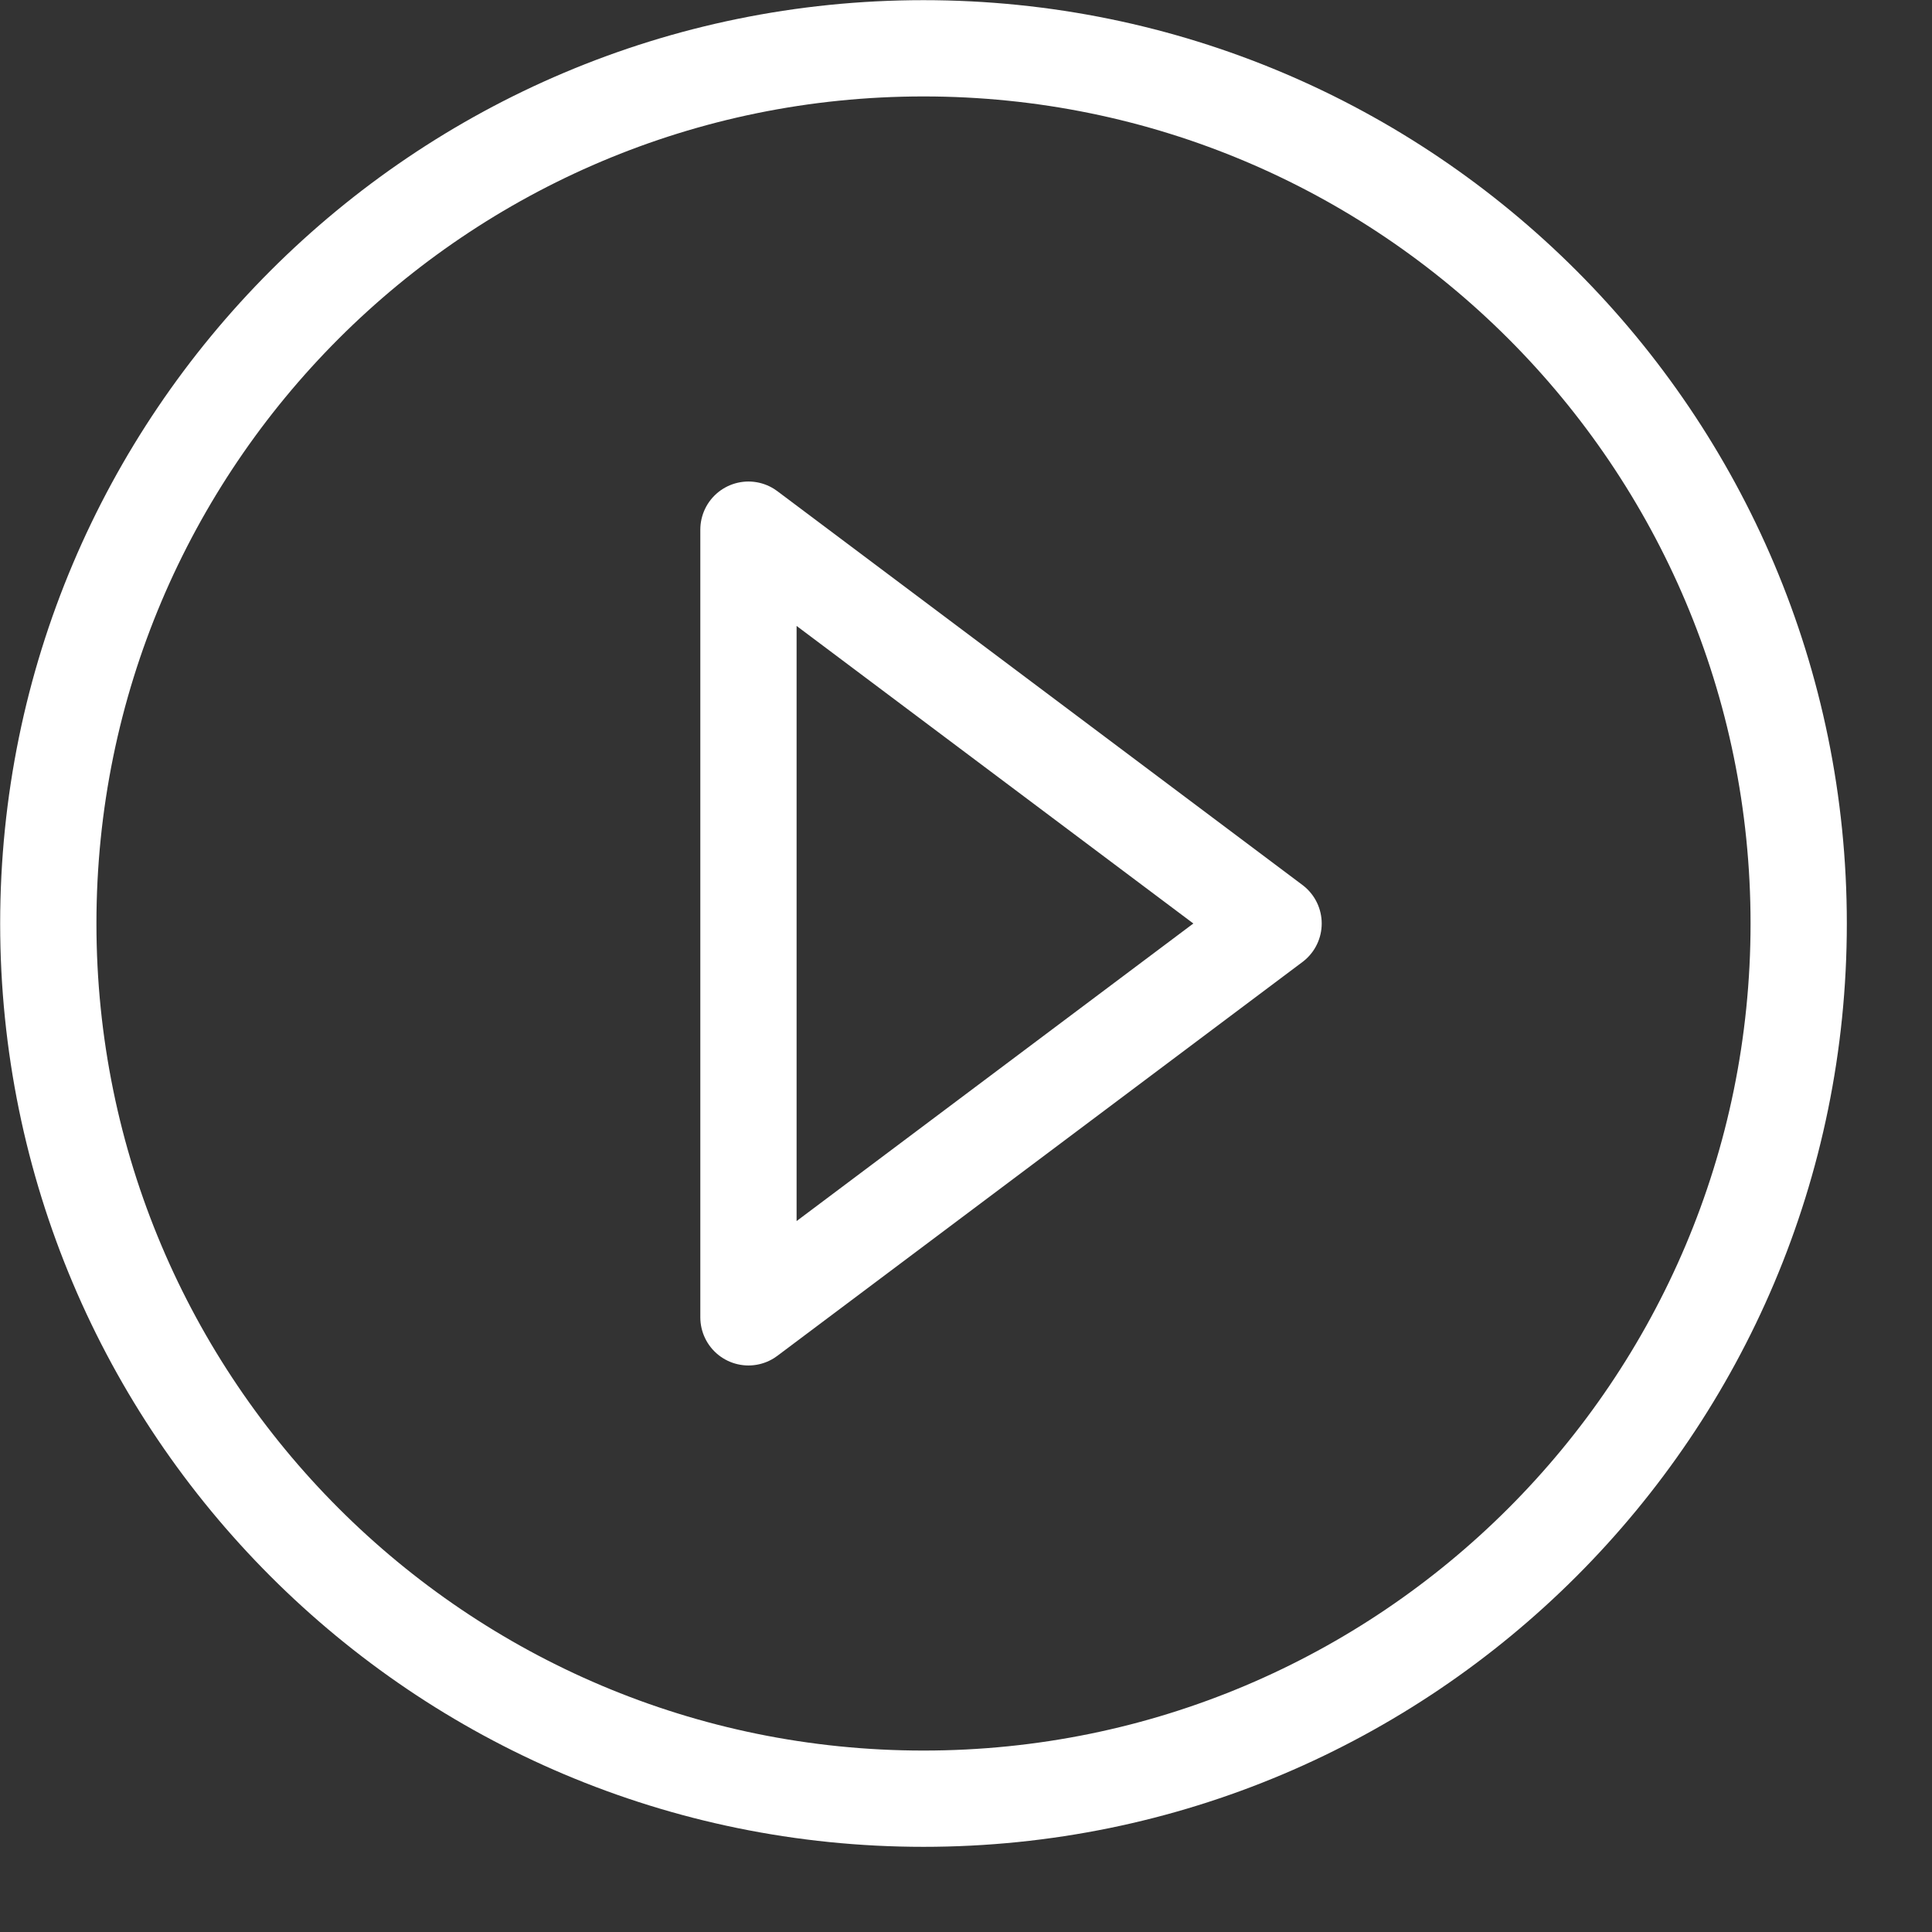
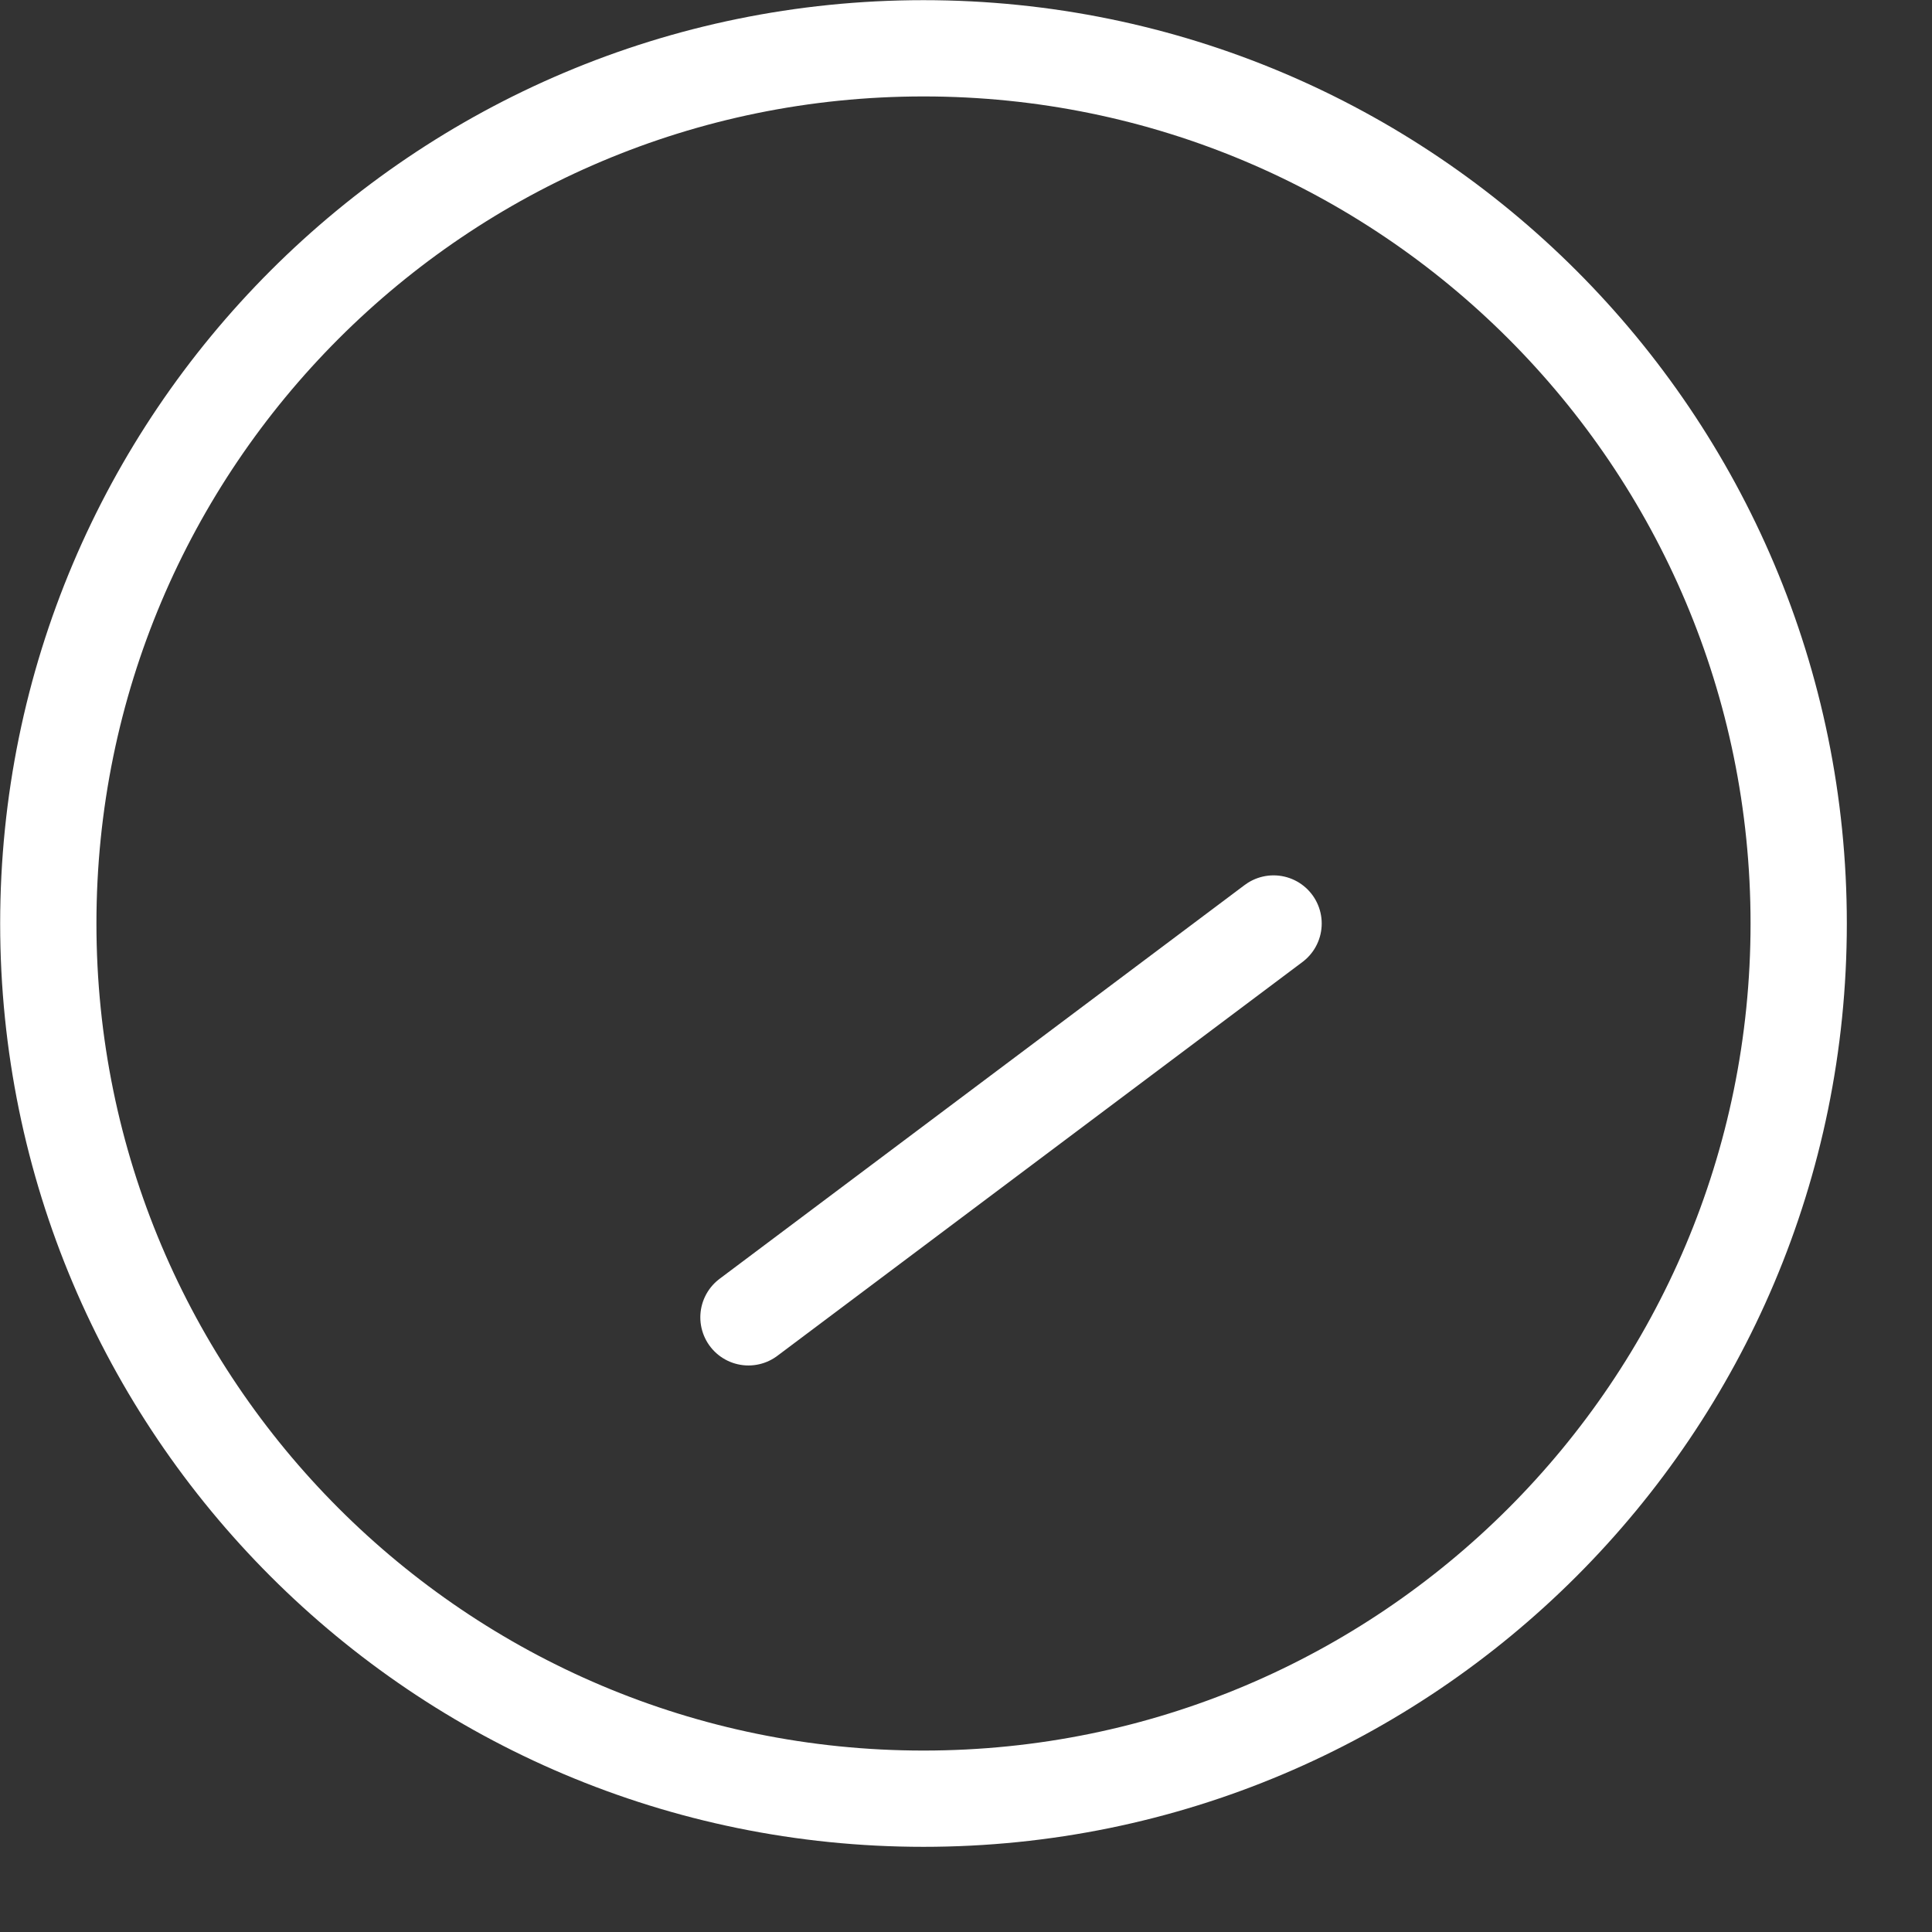
<svg xmlns="http://www.w3.org/2000/svg" width="100%" height="100%" viewBox="0 0 20 20" version="1.1" xml:space="preserve" style="fill-rule:evenodd;clip-rule:evenodd;stroke-linejoin:round;">
  <rect x="0" y="0" width="20" height="20" fill="#333333" stroke="none" />
  <g id="play-circle" transform="matrix(0.906,0,0,0.906,-1.312,-1.312)">
-     <path d="M12,2C6.477,2 2,6.477 2,12C2,17.523 6.477,22 12,22C17.523,22 22,17.523 22,12C22,6.477 17.523,2 12,2ZM10,16.5L10,7.5L16,12L10,16.5Z" style="fill:none;fill-rule:nonzero;stroke:white;stroke-width:1.1px;" />
+     <path d="M12,2C6.477,2 2,6.477 2,12C2,17.523 6.477,22 12,22C17.523,22 22,17.523 22,12C22,6.477 17.523,2 12,2ZM10,16.5L16,12L10,16.5Z" style="fill:none;fill-rule:nonzero;stroke:white;stroke-width:1.1px;" />
  </g>
</svg>